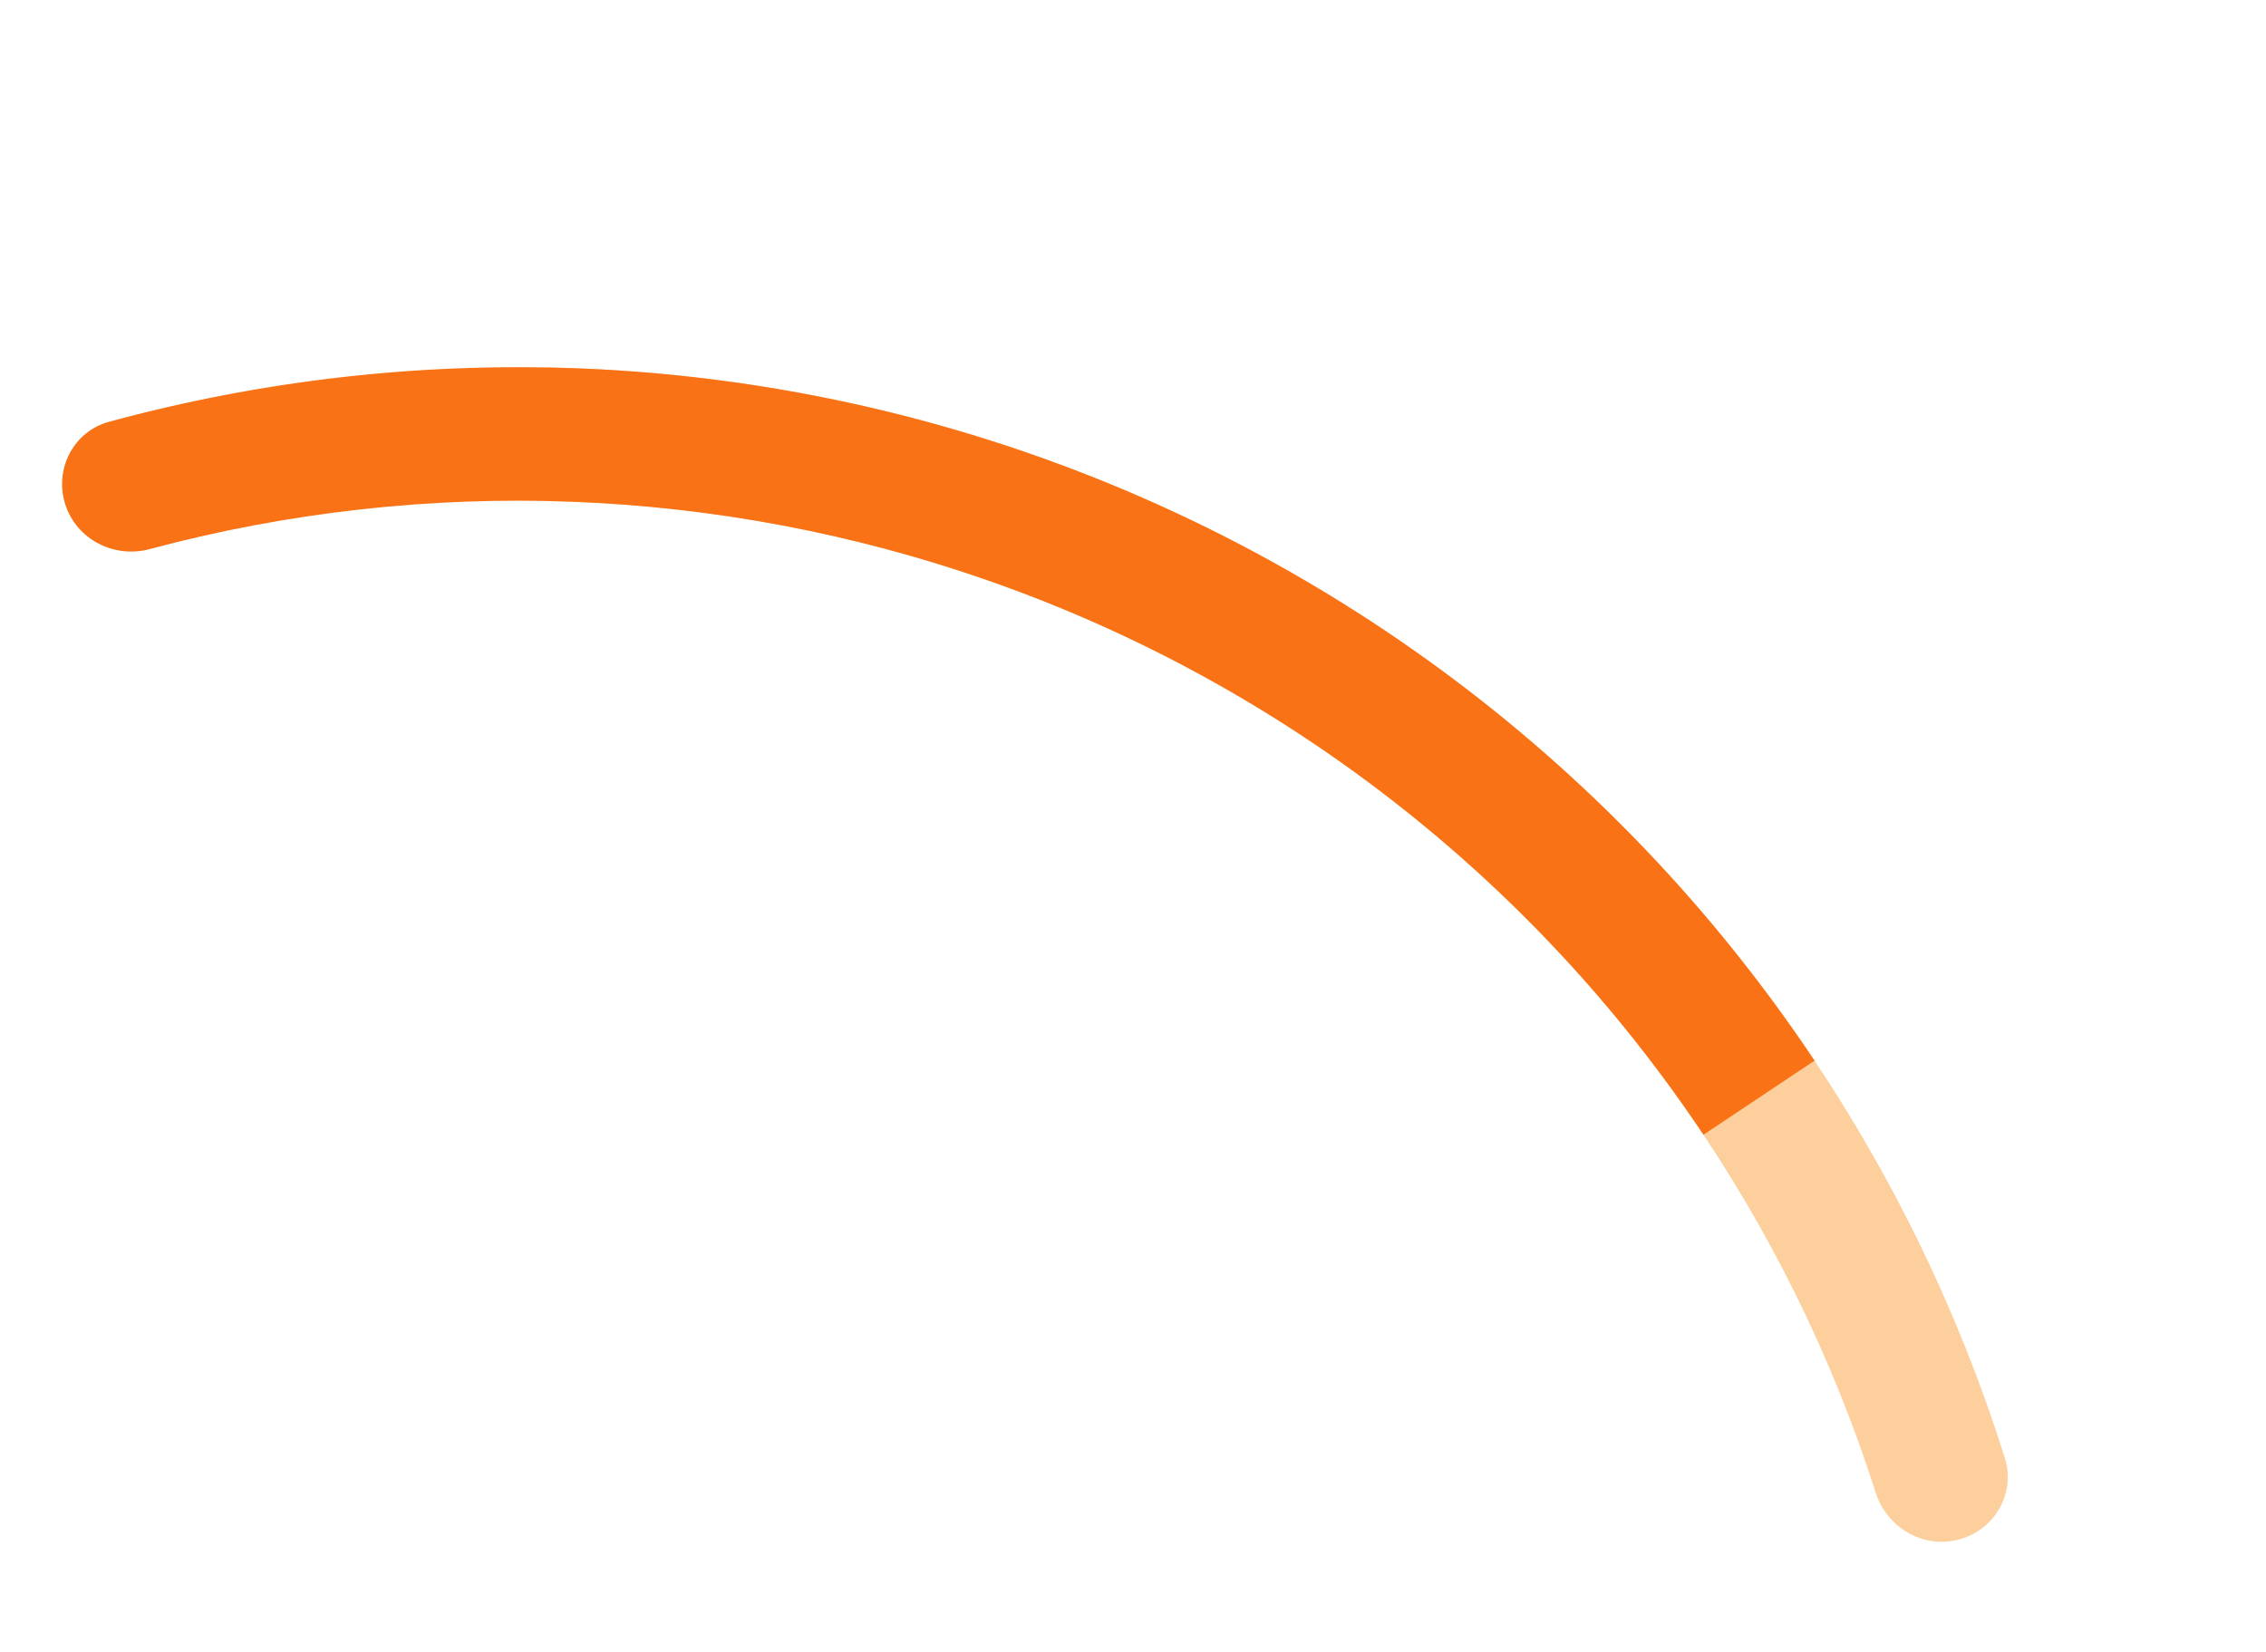
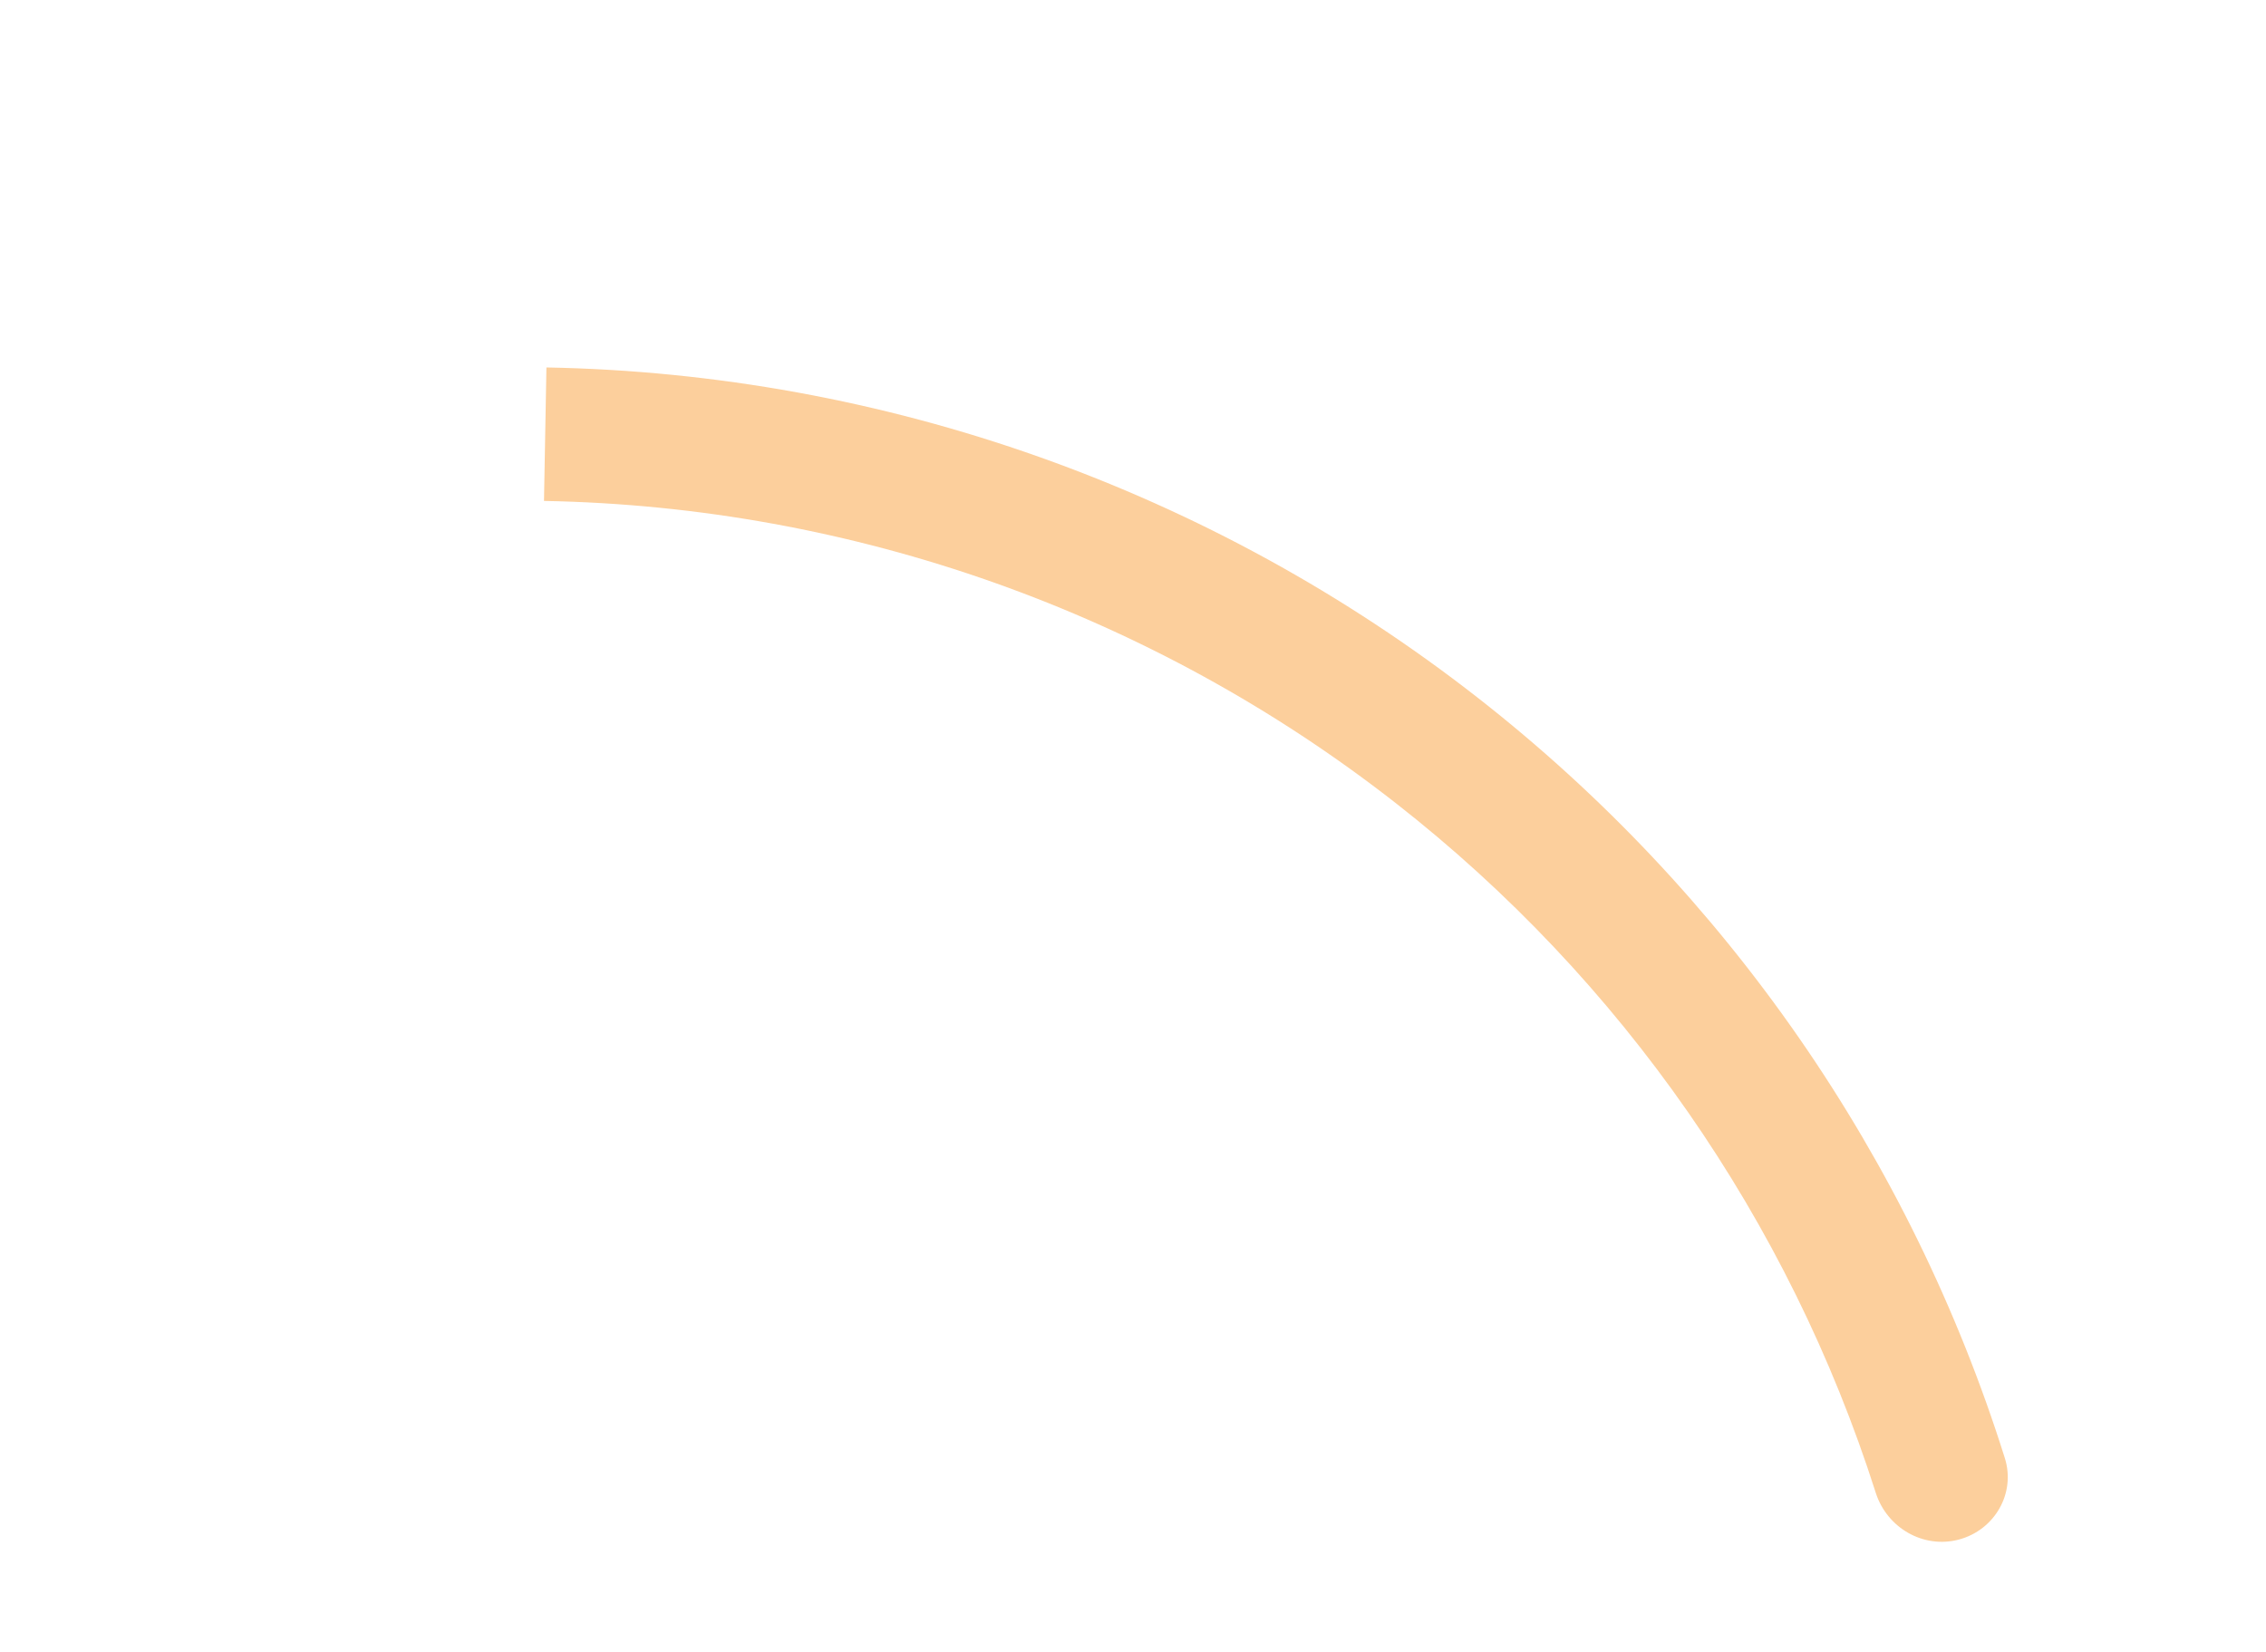
<svg xmlns="http://www.w3.org/2000/svg" width="133" height="97" viewBox="0 0 133 97" fill="none">
  <path d="M114.982 90.38C117.072 89.82 118.321 87.668 117.672 85.603C112.128 67.971 101.361 52.399 86.753 40.976C71.115 28.746 51.922 21.936 32.072 21.572L31.929 29.408C50.078 29.741 67.626 35.968 81.925 47.15C95.193 57.525 104.996 71.644 110.094 87.634C110.751 89.696 112.891 90.941 114.982 90.38Z" fill="#FCCF9C" />
-   <path d="M106.502 62.266C95.483 45.752 79.392 33.27 60.656 26.705C43.155 20.572 24.235 19.912 6.399 24.761C4.31 25.329 3.173 27.542 3.829 29.604C4.486 31.666 6.688 32.796 8.779 32.237C24.992 27.899 42.168 28.531 58.064 34.102C75.194 40.105 89.907 51.517 99.983 66.617L106.502 62.266Z" fill="#F97316" />
</svg>